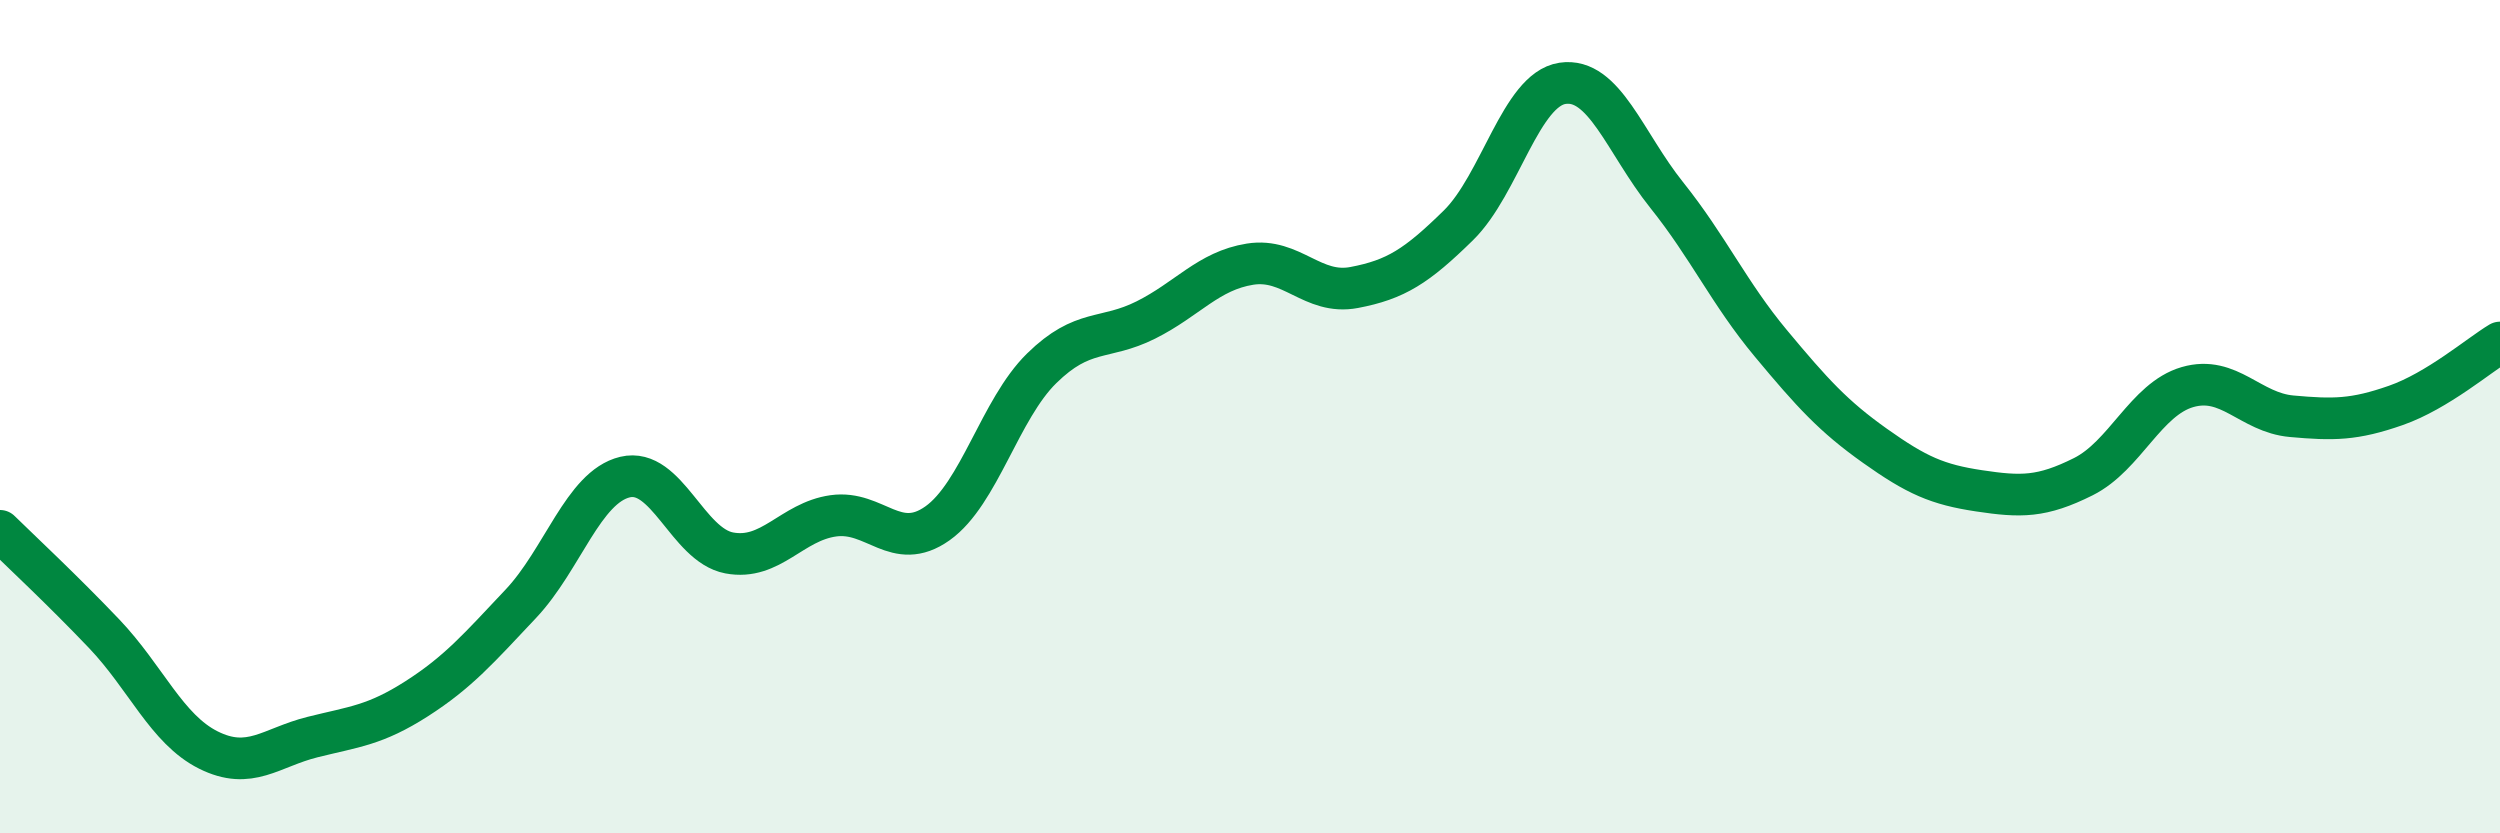
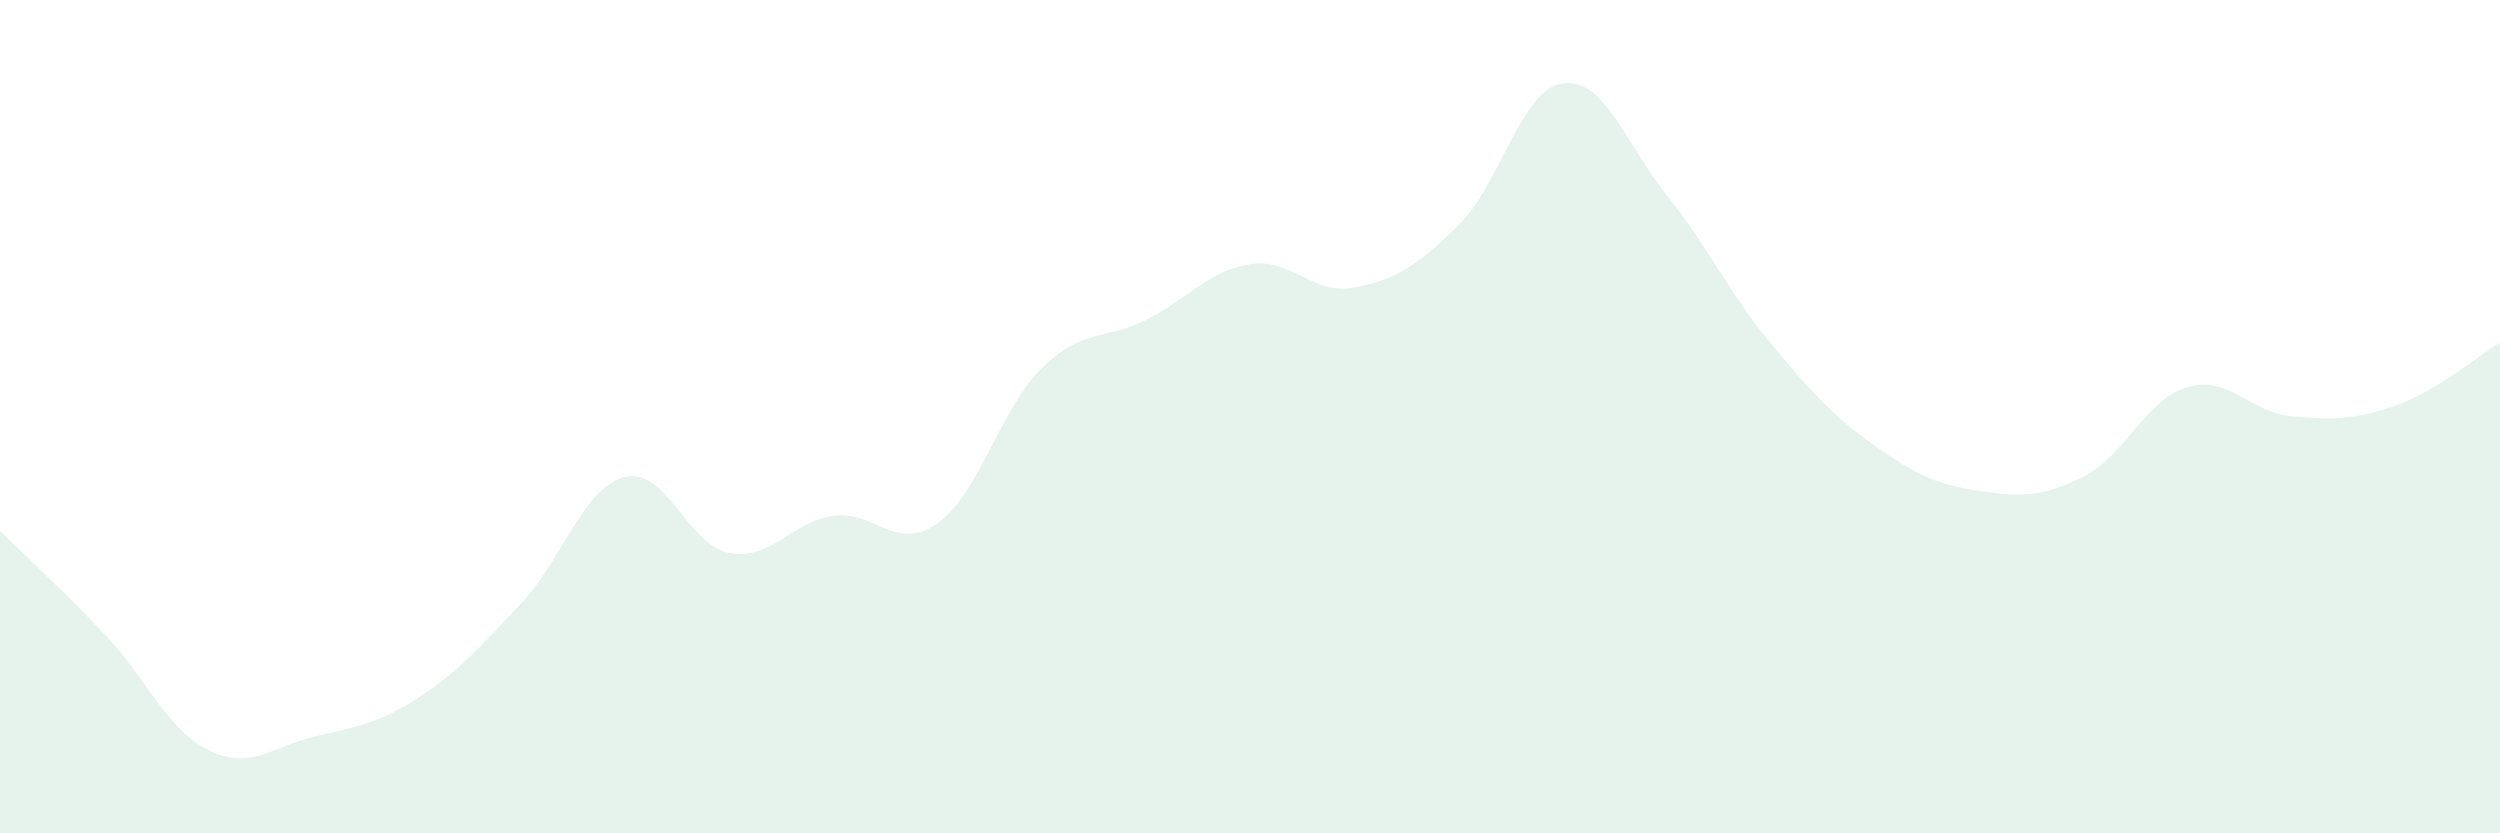
<svg xmlns="http://www.w3.org/2000/svg" width="60" height="20" viewBox="0 0 60 20">
  <path d="M 0,12.74 C 0.5,13.23 1.5,14.16 2.5,15.21 C 3.5,16.26 4,17.5 5,18 C 6,18.5 6.5,17.94 7.5,17.69 C 8.5,17.44 9,17.41 10,16.77 C 11,16.13 11.5,15.55 12.5,14.49 C 13.5,13.43 14,11.69 15,11.45 C 16,11.21 16.5,13.08 17.5,13.27 C 18.5,13.46 19,12.52 20,12.38 C 21,12.24 21.5,13.27 22.5,12.56 C 23.5,11.85 24,9.82 25,8.84 C 26,7.86 26.5,8.18 27.5,7.68 C 28.5,7.18 29,6.5 30,6.34 C 31,6.18 31.5,7.09 32.5,6.9 C 33.5,6.71 34,6.39 35,5.41 C 36,4.43 36.5,2.15 37.5,2 C 38.5,1.85 39,3.43 40,4.68 C 41,5.93 41.5,7.04 42.5,8.24 C 43.5,9.44 44,9.99 45,10.7 C 46,11.41 46.5,11.63 47.5,11.78 C 48.5,11.93 49,11.94 50,11.44 C 51,10.94 51.5,9.58 52.5,9.29 C 53.5,9 54,9.9 55,9.99 C 56,10.08 56.5,10.08 57.5,9.73 C 58.5,9.38 59.5,8.52 60,8.22L60 20L0 20Z" fill="#008740" opacity="0.1" stroke-linecap="round" stroke-linejoin="round" />
-   <path d="M 0,12.74 C 0.5,13.23 1.5,14.16 2.5,15.21 C 3.5,16.26 4,17.5 5,18 C 6,18.5 6.5,17.94 7.5,17.69 C 8.5,17.44 9,17.41 10,16.77 C 11,16.13 11.5,15.55 12.5,14.49 C 13.5,13.43 14,11.69 15,11.45 C 16,11.21 16.5,13.08 17.5,13.27 C 18.5,13.46 19,12.52 20,12.38 C 21,12.24 21.5,13.27 22.5,12.56 C 23.5,11.85 24,9.82 25,8.84 C 26,7.86 26.5,8.18 27.5,7.68 C 28.5,7.18 29,6.5 30,6.34 C 31,6.18 31.5,7.09 32.5,6.9 C 33.5,6.71 34,6.39 35,5.41 C 36,4.43 36.5,2.15 37.5,2 C 38.5,1.85 39,3.43 40,4.68 C 41,5.93 41.5,7.04 42.5,8.24 C 43.5,9.44 44,9.99 45,10.7 C 46,11.41 46.5,11.63 47.5,11.78 C 48.5,11.93 49,11.94 50,11.44 C 51,10.94 51.5,9.58 52.5,9.29 C 53.5,9 54,9.9 55,9.99 C 56,10.08 56.5,10.08 57.5,9.73 C 58.5,9.38 59.5,8.52 60,8.22" stroke="#008740" stroke-width="1" fill="none" stroke-linecap="round" stroke-linejoin="round" />
</svg>